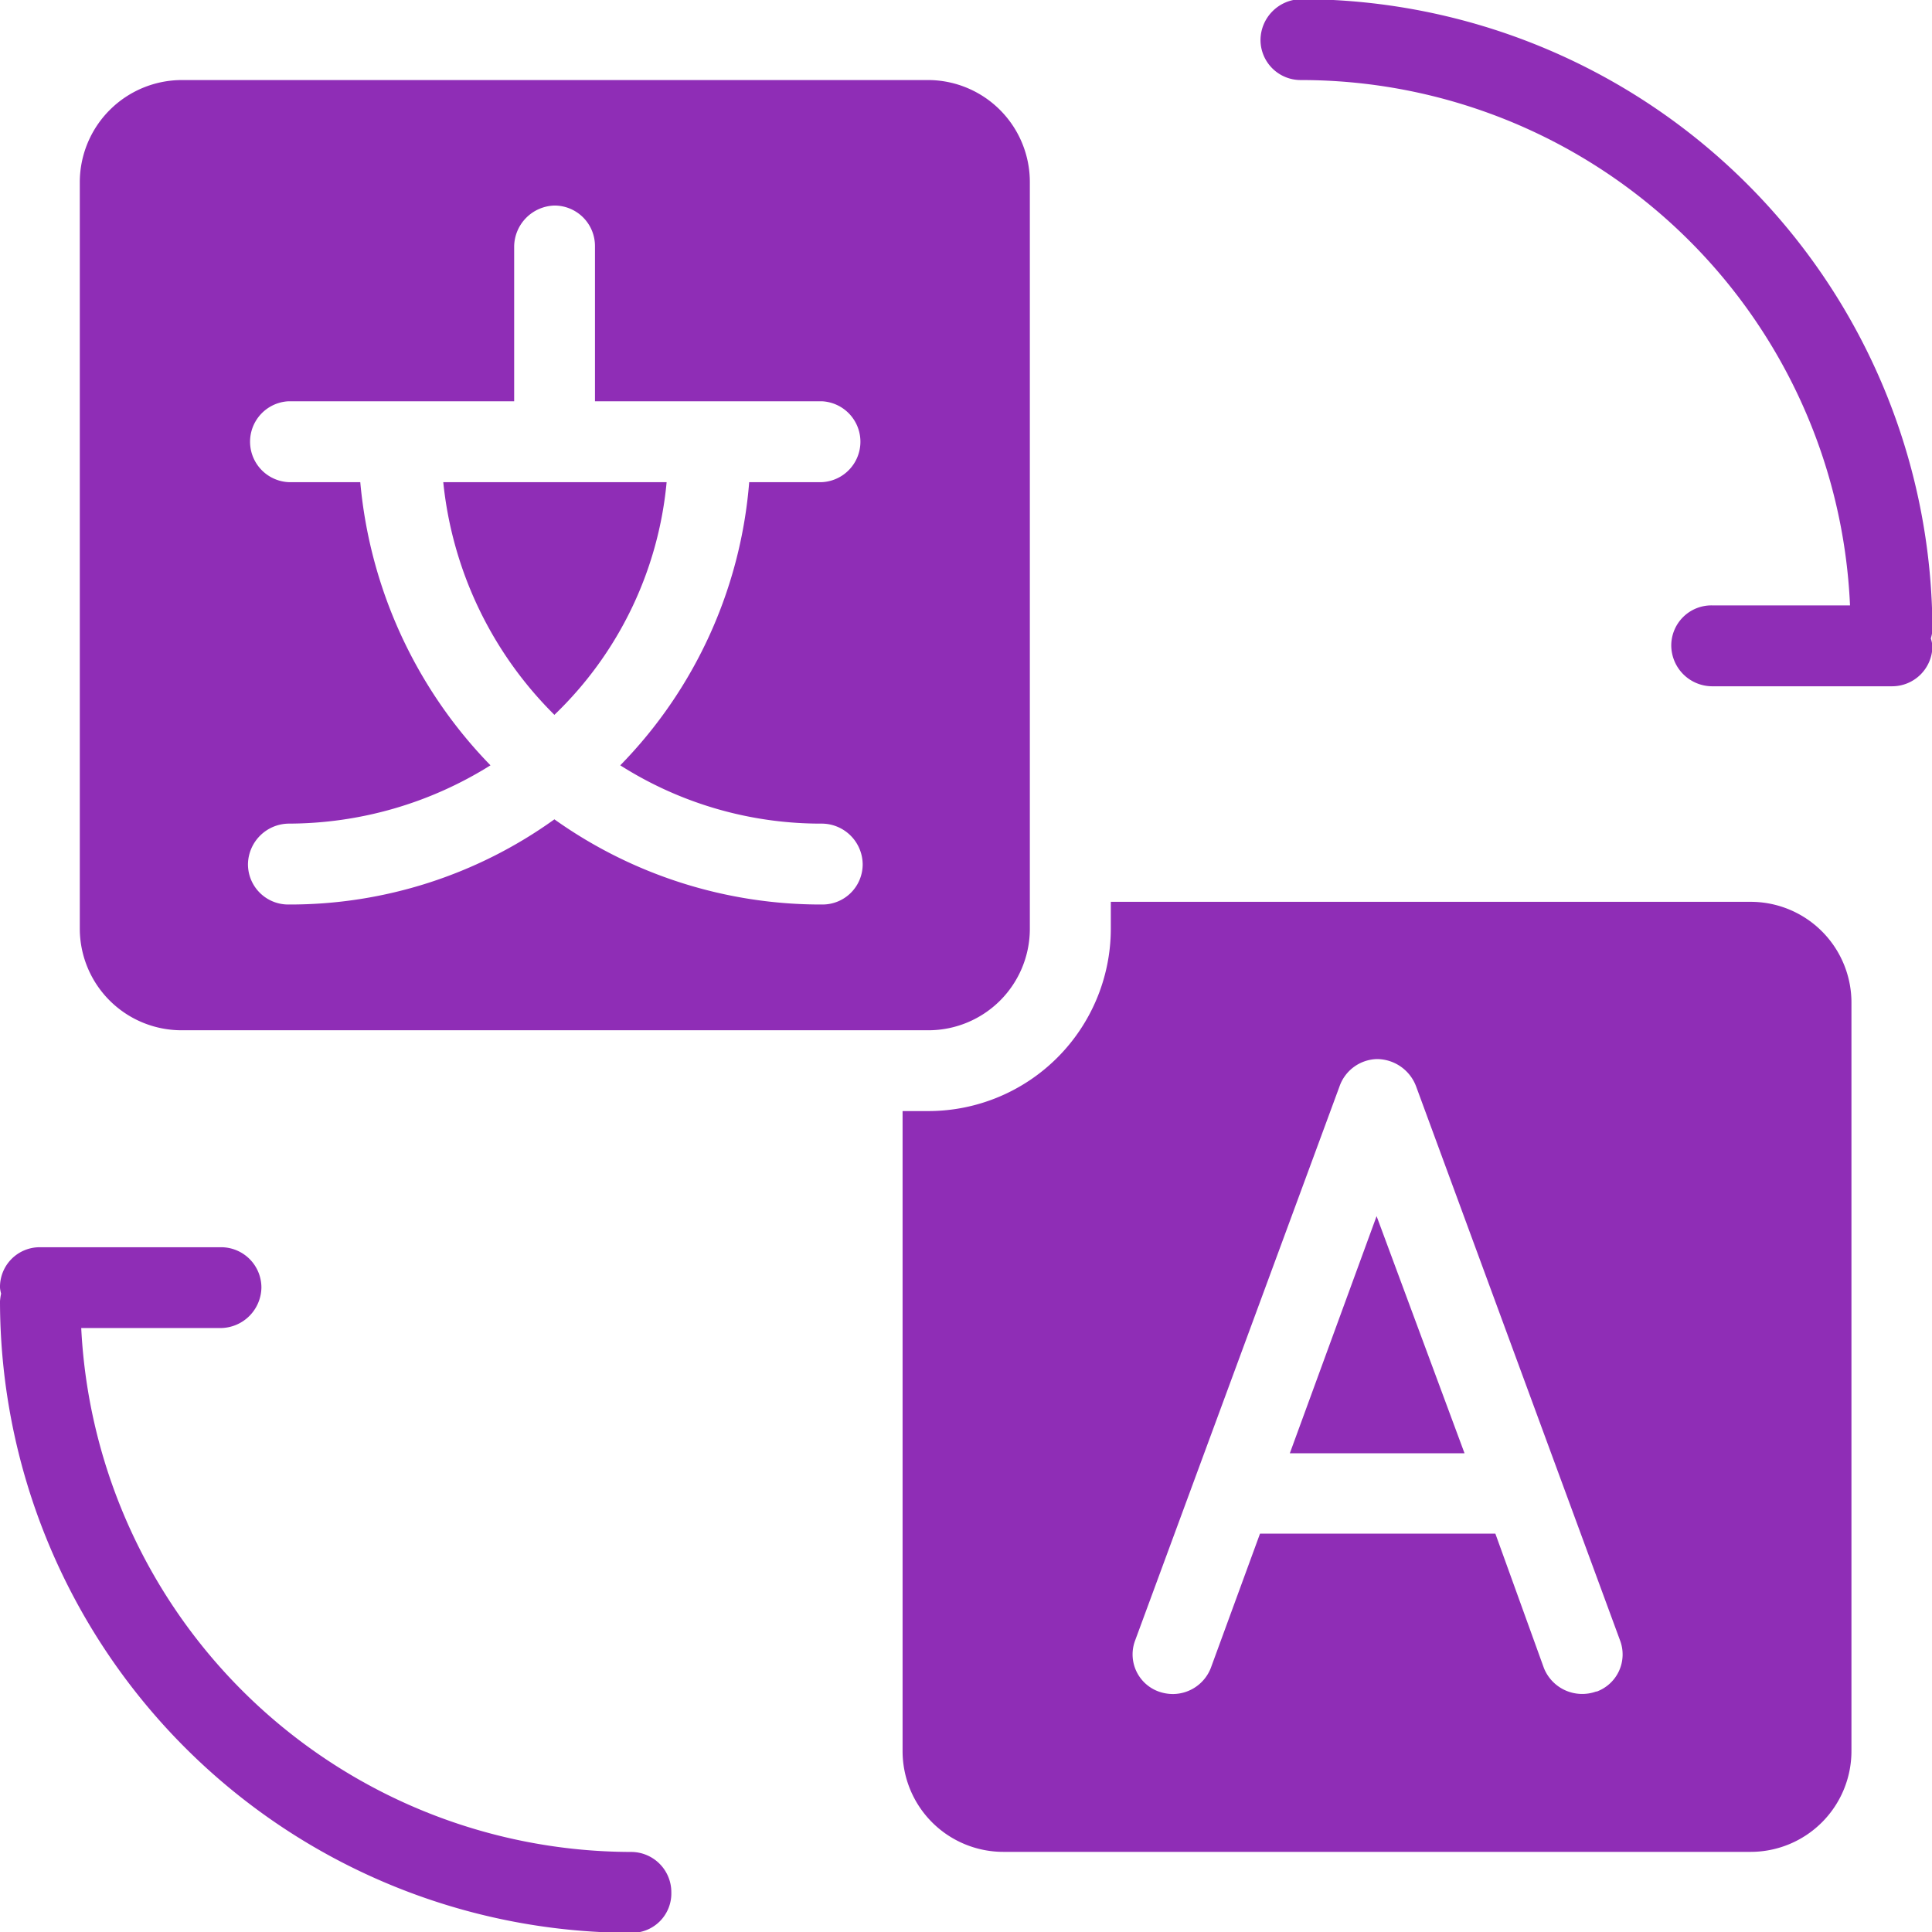
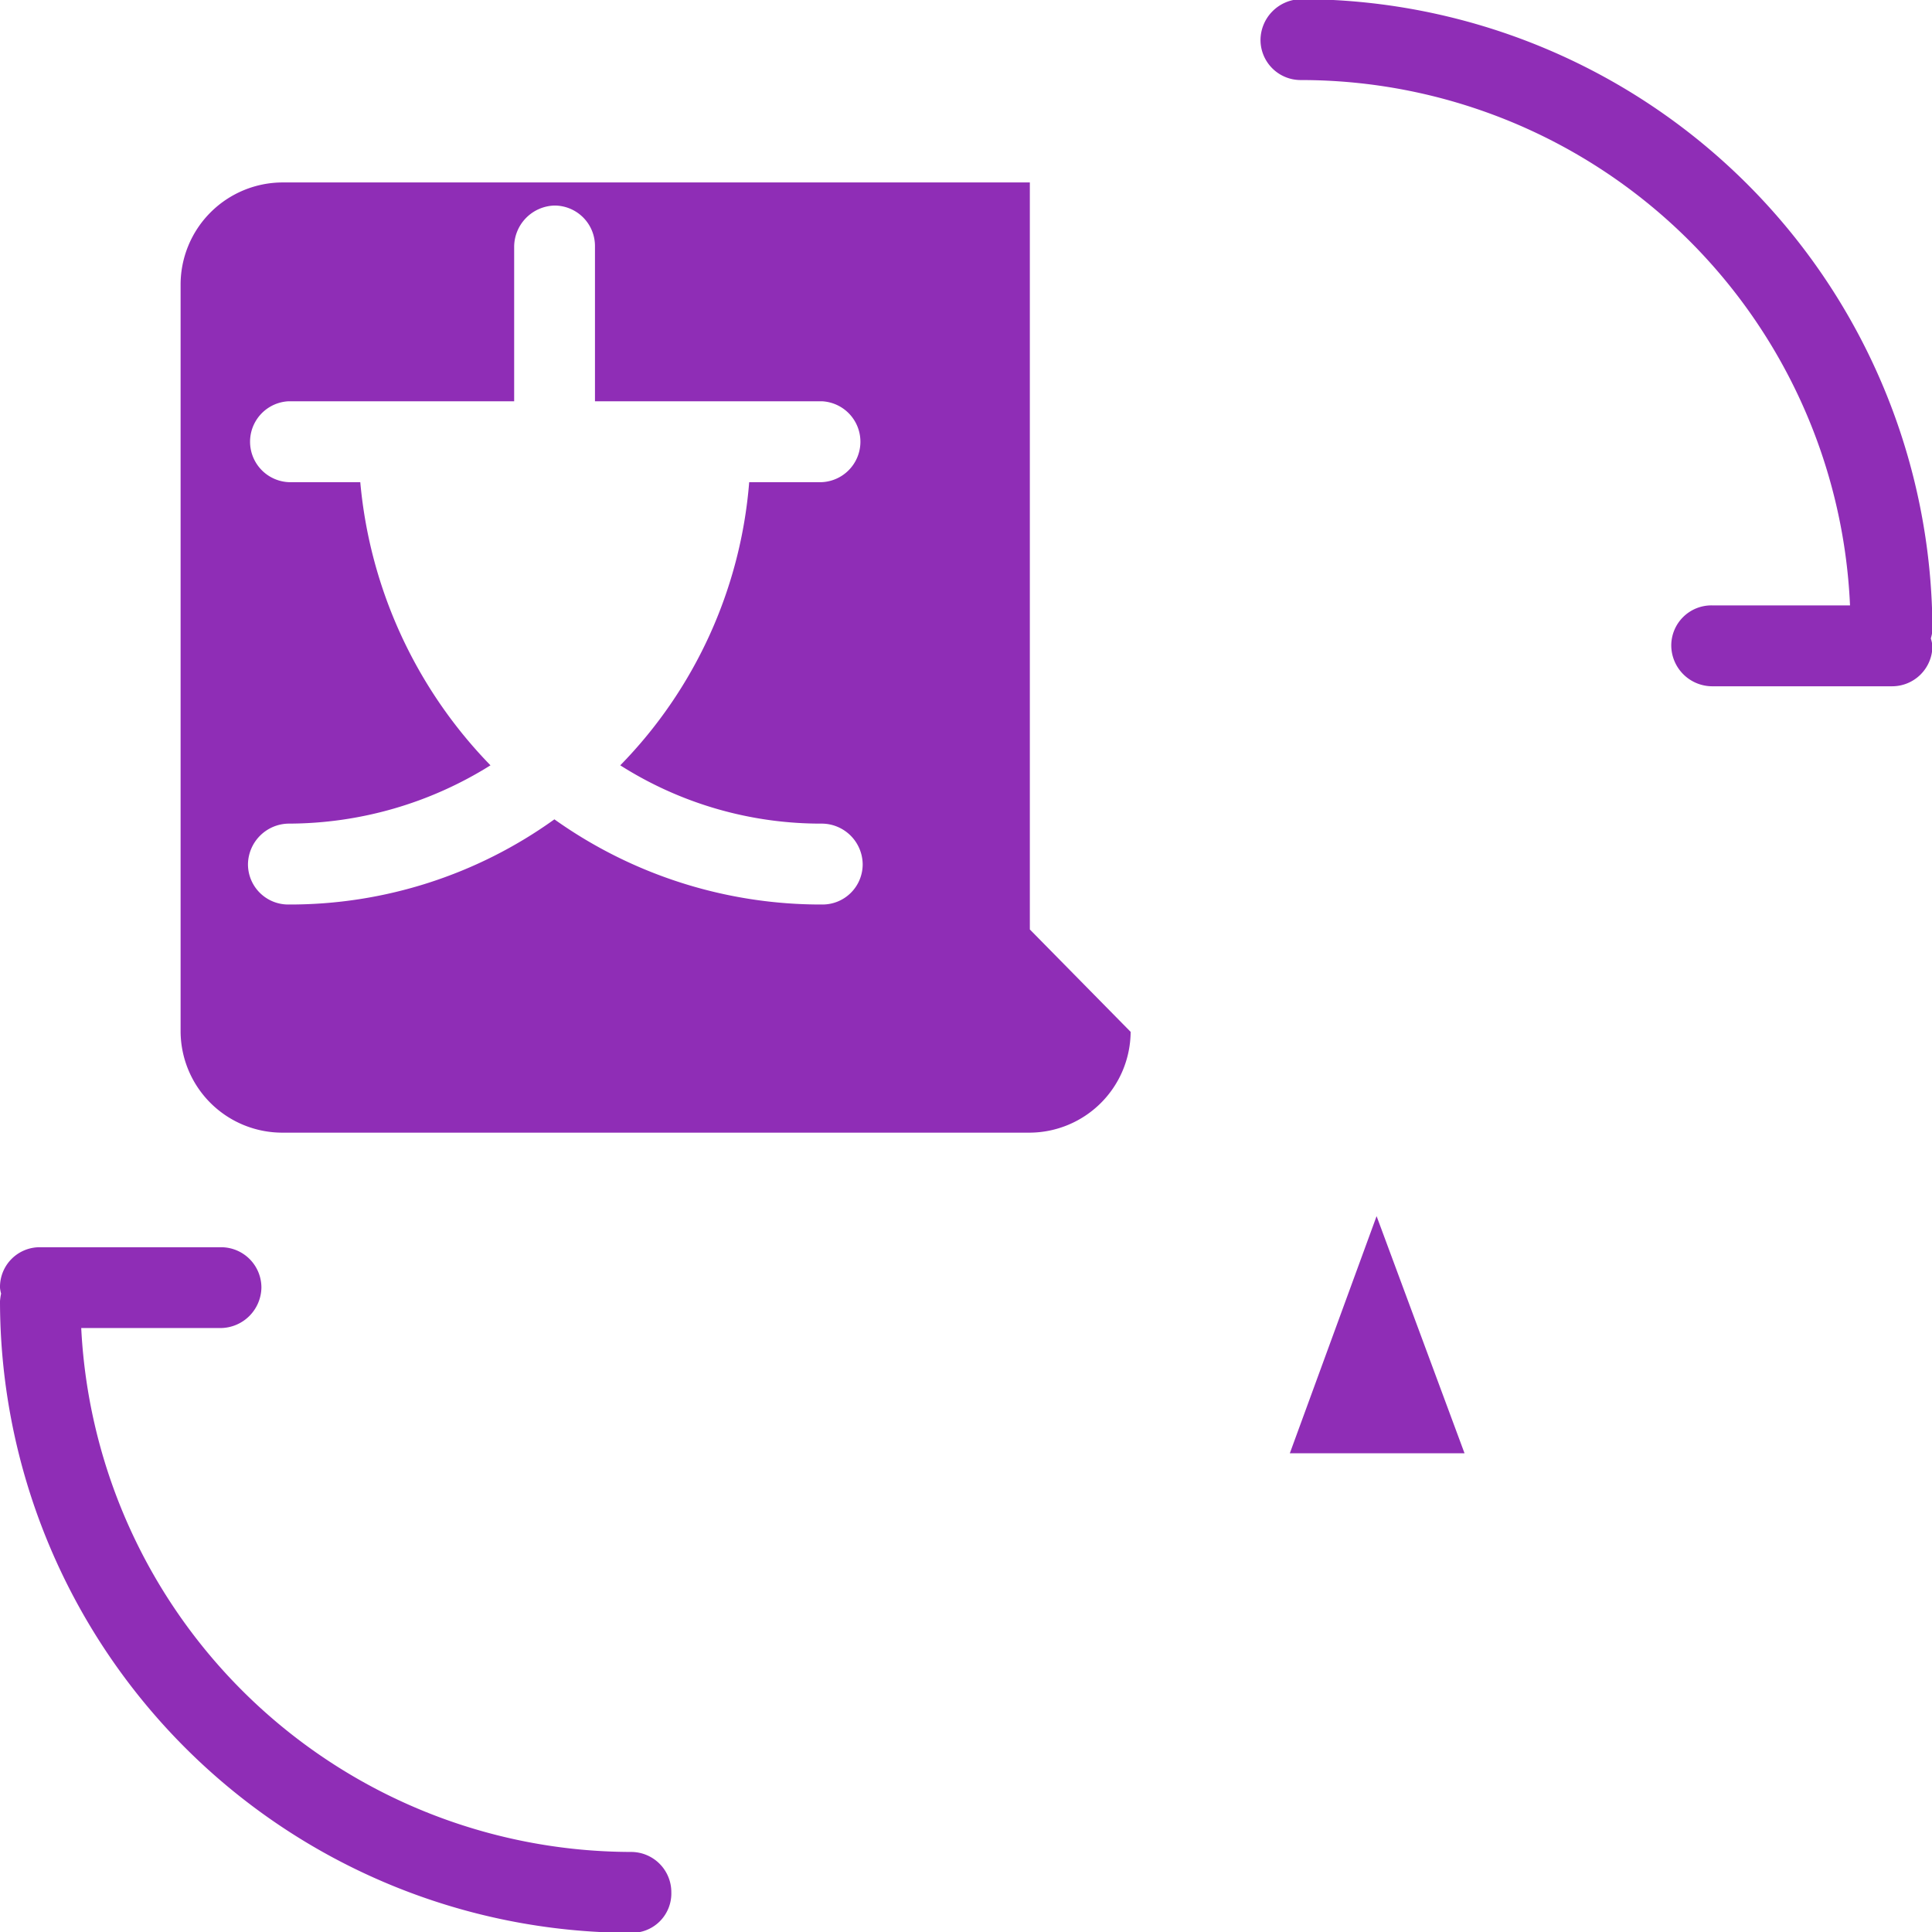
<svg xmlns="http://www.w3.org/2000/svg" fill="#8f2db6" height="23" preserveAspectRatio="xMidYMid meet" version="1" viewBox="0.5 0.5 23.0 23.0" width="23" zoomAndPan="magnify">
  <g id="change1_1">
-     <path d="m7.1 9.01a4.4 4.4 0 0 0 1.336 -2.77h-2.659a4.548 4.548 0 0 0 1.323 2.77z" fill="inherit" />
-   </g>
+     </g>
  <g id="change1_2">
-     <path d="m12.76 11.565v-8.893a1.214 1.214 0 0 0 -1.2 -1.219h-8.892a1.217 1.217 0 0 0 -1.218 1.219v8.893a1.211 1.211 0 0 0 1.218 1.2h8.89a1.208 1.208 0 0 0 1.202 -1.2zm-2.47-1.26a0.489 0.489 0 0 1 0.48 0.482 0.478 0.478 0 0 1 -0.48 0.481 5.469 5.469 0 0 1 -3.19 -1.014 5.394 5.394 0 0 1 -3.167 1.014 0.479 0.479 0 0 1 -0.481 -0.481 0.491 0.491 0 0 1 0.481 -0.482 4.541 4.541 0 0 0 2.406 -0.694 5.544 5.544 0 0 1 -1.55 -3.371h-0.852a0.482 0.482 0 0 1 0 -0.963h2.684v-1.847a0.494 0.494 0 0 1 0.479 -0.483 0.482 0.482 0 0 1 0.483 0.483v1.847h2.7a0.482 0.482 0 0 1 0 0.963h-0.864a5.436 5.436 0 0 1 -1.535 3.371 4.451 4.451 0 0 0 2.406 0.694z" fill="inherit" />
+     <path d="m12.76 11.565v-8.893h-8.892a1.217 1.217 0 0 0 -1.218 1.219v8.893a1.211 1.211 0 0 0 1.218 1.2h8.89a1.208 1.208 0 0 0 1.202 -1.2zm-2.47-1.26a0.489 0.489 0 0 1 0.48 0.482 0.478 0.478 0 0 1 -0.48 0.481 5.469 5.469 0 0 1 -3.19 -1.014 5.394 5.394 0 0 1 -3.167 1.014 0.479 0.479 0 0 1 -0.481 -0.481 0.491 0.491 0 0 1 0.481 -0.482 4.541 4.541 0 0 0 2.406 -0.694 5.544 5.544 0 0 1 -1.55 -3.371h-0.852a0.482 0.482 0 0 1 0 -0.963h2.684v-1.847a0.494 0.494 0 0 1 0.479 -0.483 0.482 0.482 0 0 1 0.483 0.483v1.847h2.7a0.482 0.482 0 0 1 0 0.963h-0.864a5.436 5.436 0 0 1 -1.535 3.371 4.451 4.451 0 0 0 2.406 0.694z" fill="inherit" />
  </g>
  <g id="change1_3">
-     <path d="m21.341 11.236h-7.617v0.329a2.173 2.173 0 0 1 -2.166 2.162h-0.313v7.619a1.2 1.2 0 0 0 1.206 1.2h8.89a1.2 1.2 0 0 0 1.2 -1.2v-8.893a1.2 1.2 0 0 0 -1.2 -1.217zm-1.836 9.4a0.491 0.491 0 0 1 -0.625 -0.278l-0.578-1.6h-2.802l-0.586 1.6a0.487 0.487 0 0 1 -0.45 0.309 0.507 0.507 0 0 1 -0.174 -0.031 0.47 0.47 0 0 1 -0.276 -0.608l2.432-6.593a0.485 0.485 0 0 1 0.447 -0.327 0.5 0.5 0 0 1 0.466 0.327l2.427 6.593a0.471 0.471 0 0 1 -0.281 0.611z" fill="inherit" />
-   </g>
+     </g>
  <g id="change1_4">
    <path d="m15.855 17.801h2.08l-1.047-2.823z" fill="inherit" />
  </g>
  <g id="change1_5">
    <path d="m23.505 8.01a7.522 7.522 0 0 0 -7.519 -7.52 0.49 0.49 0 0 0 -0.48 0.483 0.478 0.478 0 0 0 0.48 0.48 6.542 6.542 0 0 1 6.538 6.254h-1.645a0.478 0.478 0 0 0 -0.483 0.483 0.489 0.489 0 0 0 0.483 0.48h2.143a0.48 0.48 0 0 0 0.483 -0.48 0.436 0.436 0 0 0 -0.019 -0.09 0.5 0.5 0 0 0 0.019 -0.09z" fill="inherit" />
  </g>
  <g id="change1_6">
    <path d="m8.008 22.547a6.565 6.565 0 0 1 -6.541 -6.237h1.663a0.49 0.49 0 0 0 0.482 -0.48 0.48 0.48 0 0 0 -0.482 -0.482h-2.162a0.473 0.473 0 0 0 -0.468 0.482 0.394 0.394 0 0 0 0.013 0.07 0.723 0.723 0 0 0 -0.013 0.09 7.525 7.525 0 0 0 7.513 7.52 0.469 0.469 0 0 0 0.479 -0.483 0.479 0.479 0 0 0 -0.484 -0.48z" fill="inherit" />
  </g>
</svg>